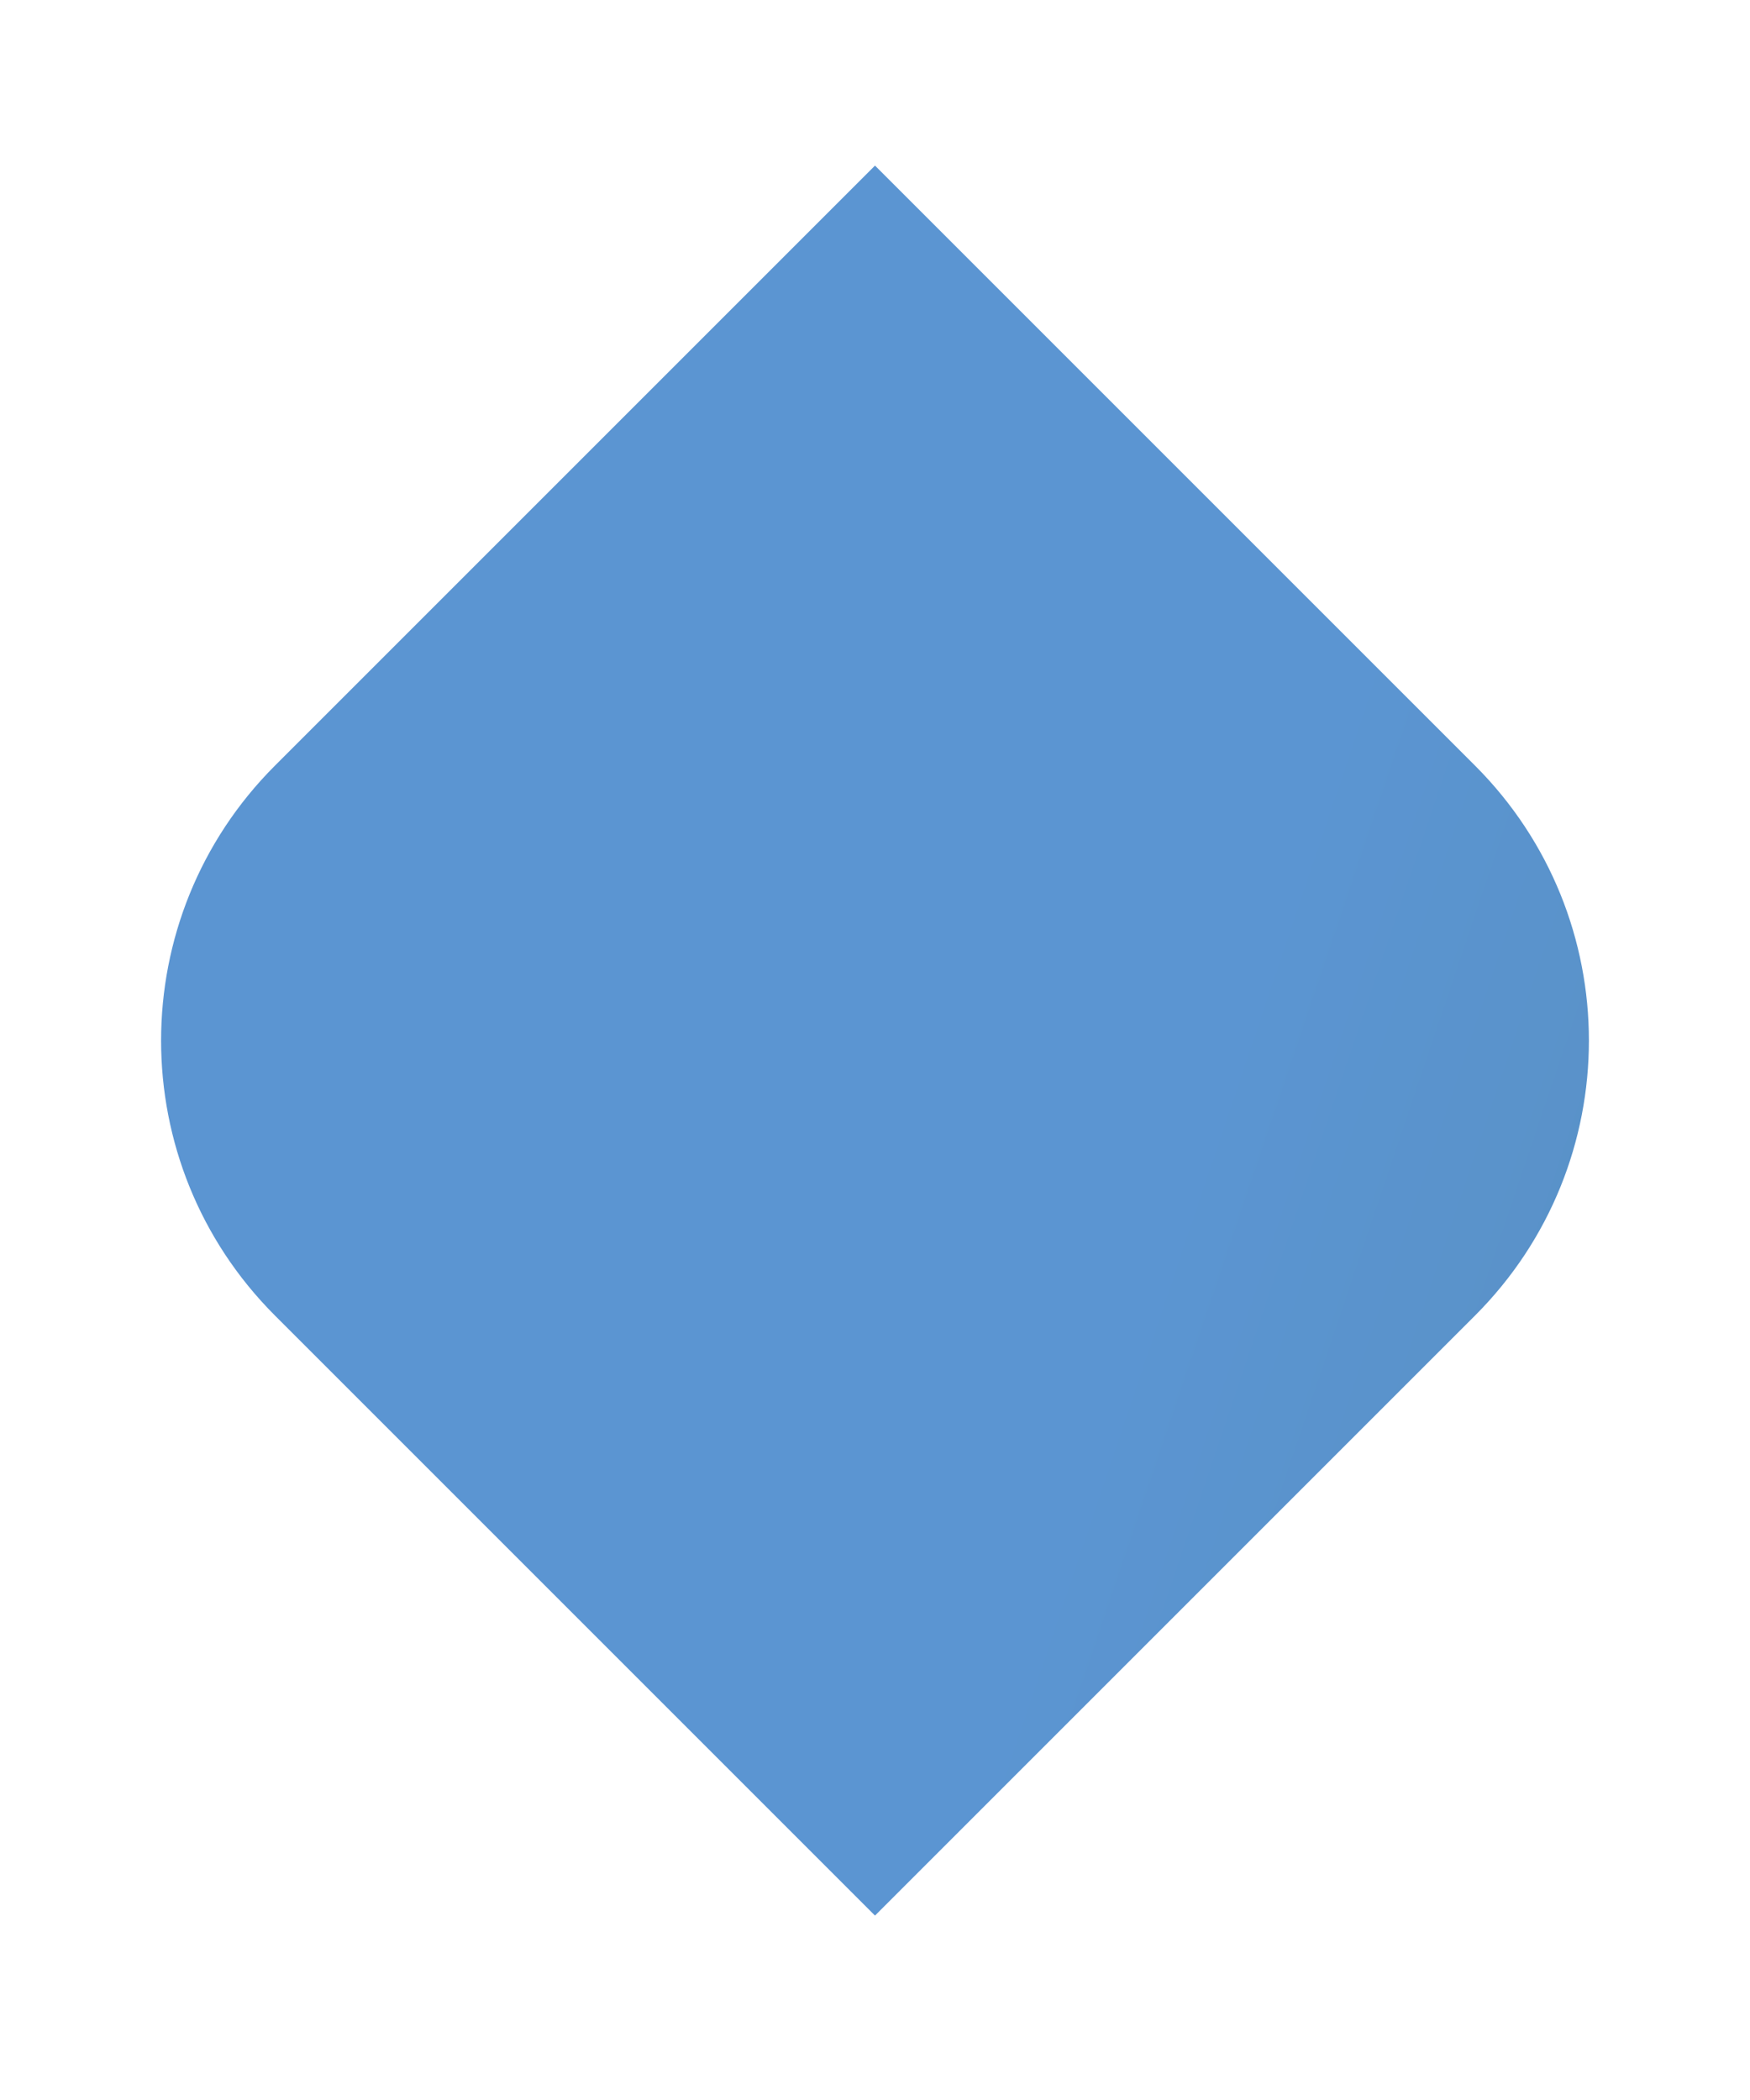
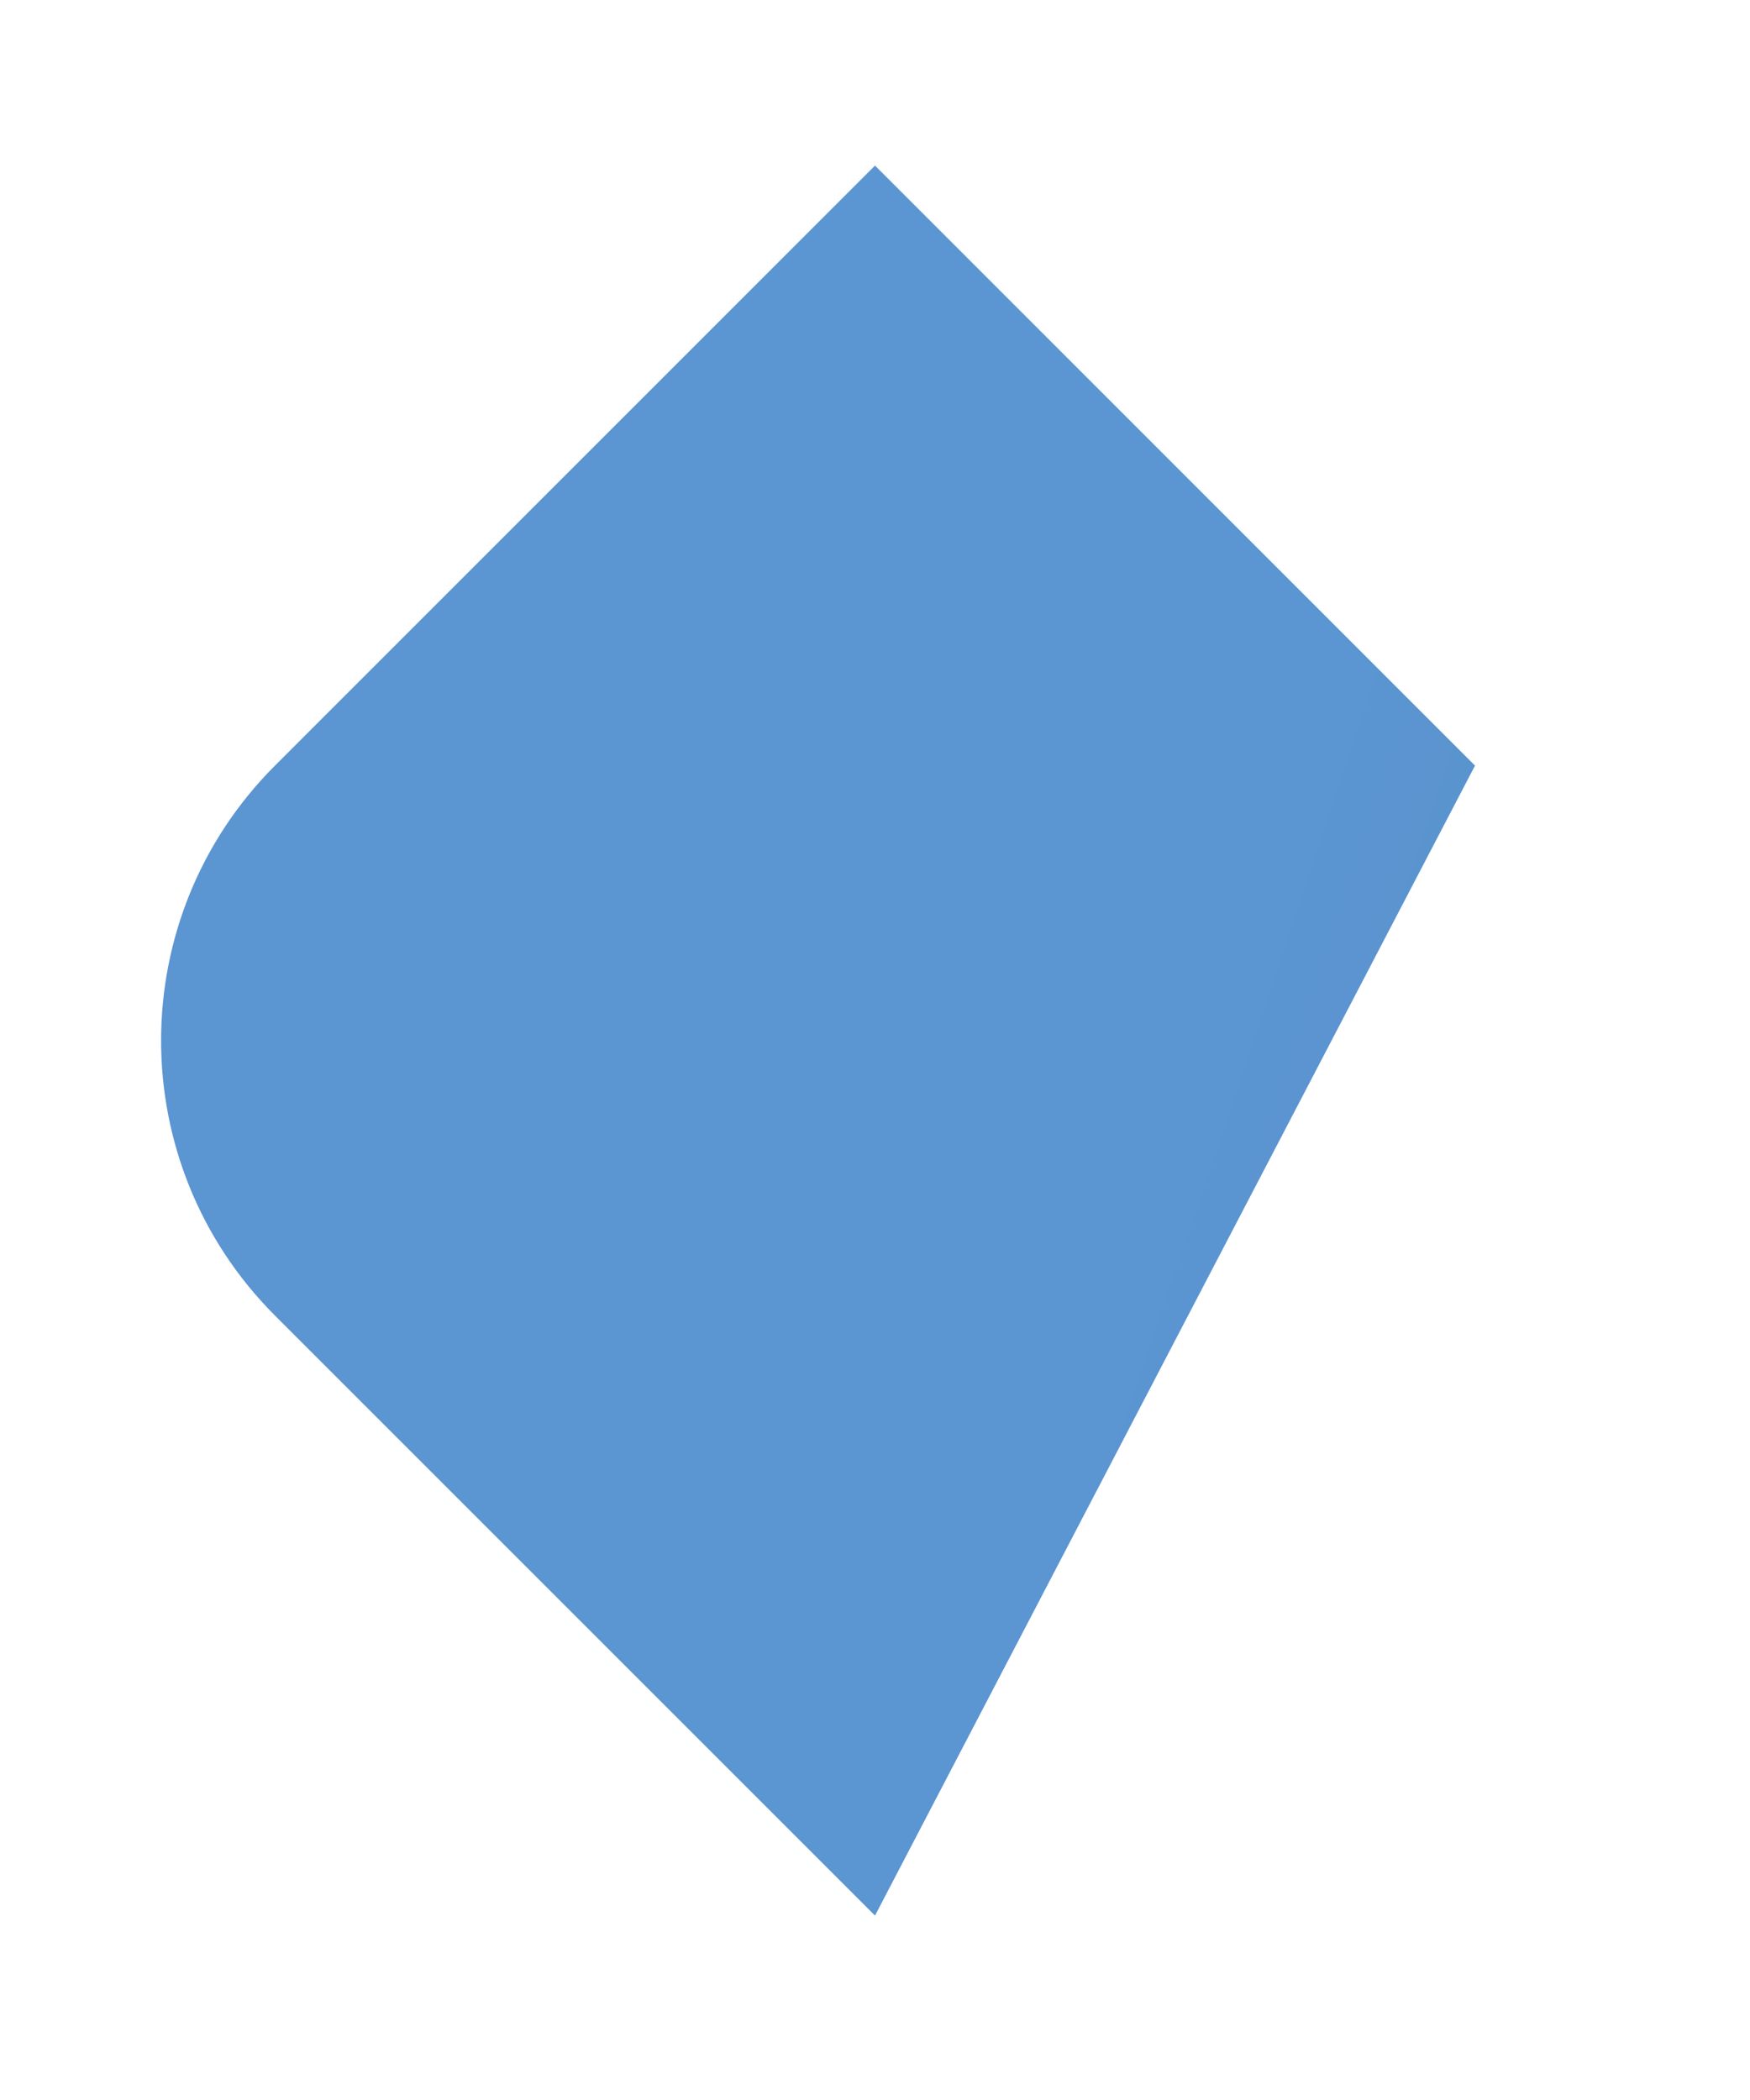
<svg xmlns="http://www.w3.org/2000/svg" width="45" height="54" viewBox="0 0 45 54" fill="none">
  <g filter="url(#filter0_f_2106_229865)">
-     <path d="M22.5 4.258L37.929 19.687C41.834 23.592 41.834 29.924 37.929 33.829L22.5 49.258L7.071 33.829C3.166 29.924 3.166 23.592 7.071 19.687L22.5 4.258Z" fill="url(#paint0_linear_2106_229865)" />
+     <path d="M22.5 4.258L37.929 19.687L22.5 49.258L7.071 33.829C3.166 29.924 3.166 23.592 7.071 19.687L22.5 4.258Z" fill="url(#paint0_linear_2106_229865)" />
  </g>
  <defs>
    <filter id="filter0_f_2106_229865" x="0.142" y="0.258" width="44.716" height="53" filterUnits="userSpaceOnUse" color-interpolation-filters="sRGB">
      <feFlood flood-opacity="0" result="BackgroundImageFix" />
      <feBlend mode="normal" in="SourceGraphic" in2="BackgroundImageFix" result="shape" />
      <feGaussianBlur stdDeviation="2" result="effect1_foregroundBlur_2106_229865" />
    </filter>
    <linearGradient id="paint0_linear_2106_229865" x1="17.5" y1="34.258" x2="62" y2="49.258" gradientUnits="userSpaceOnUse">
      <stop offset="0.235" stop-color="#5B95D2" />
      <stop offset="1" stop-color="#558AB0" />
    </linearGradient>
  </defs>
</svg>